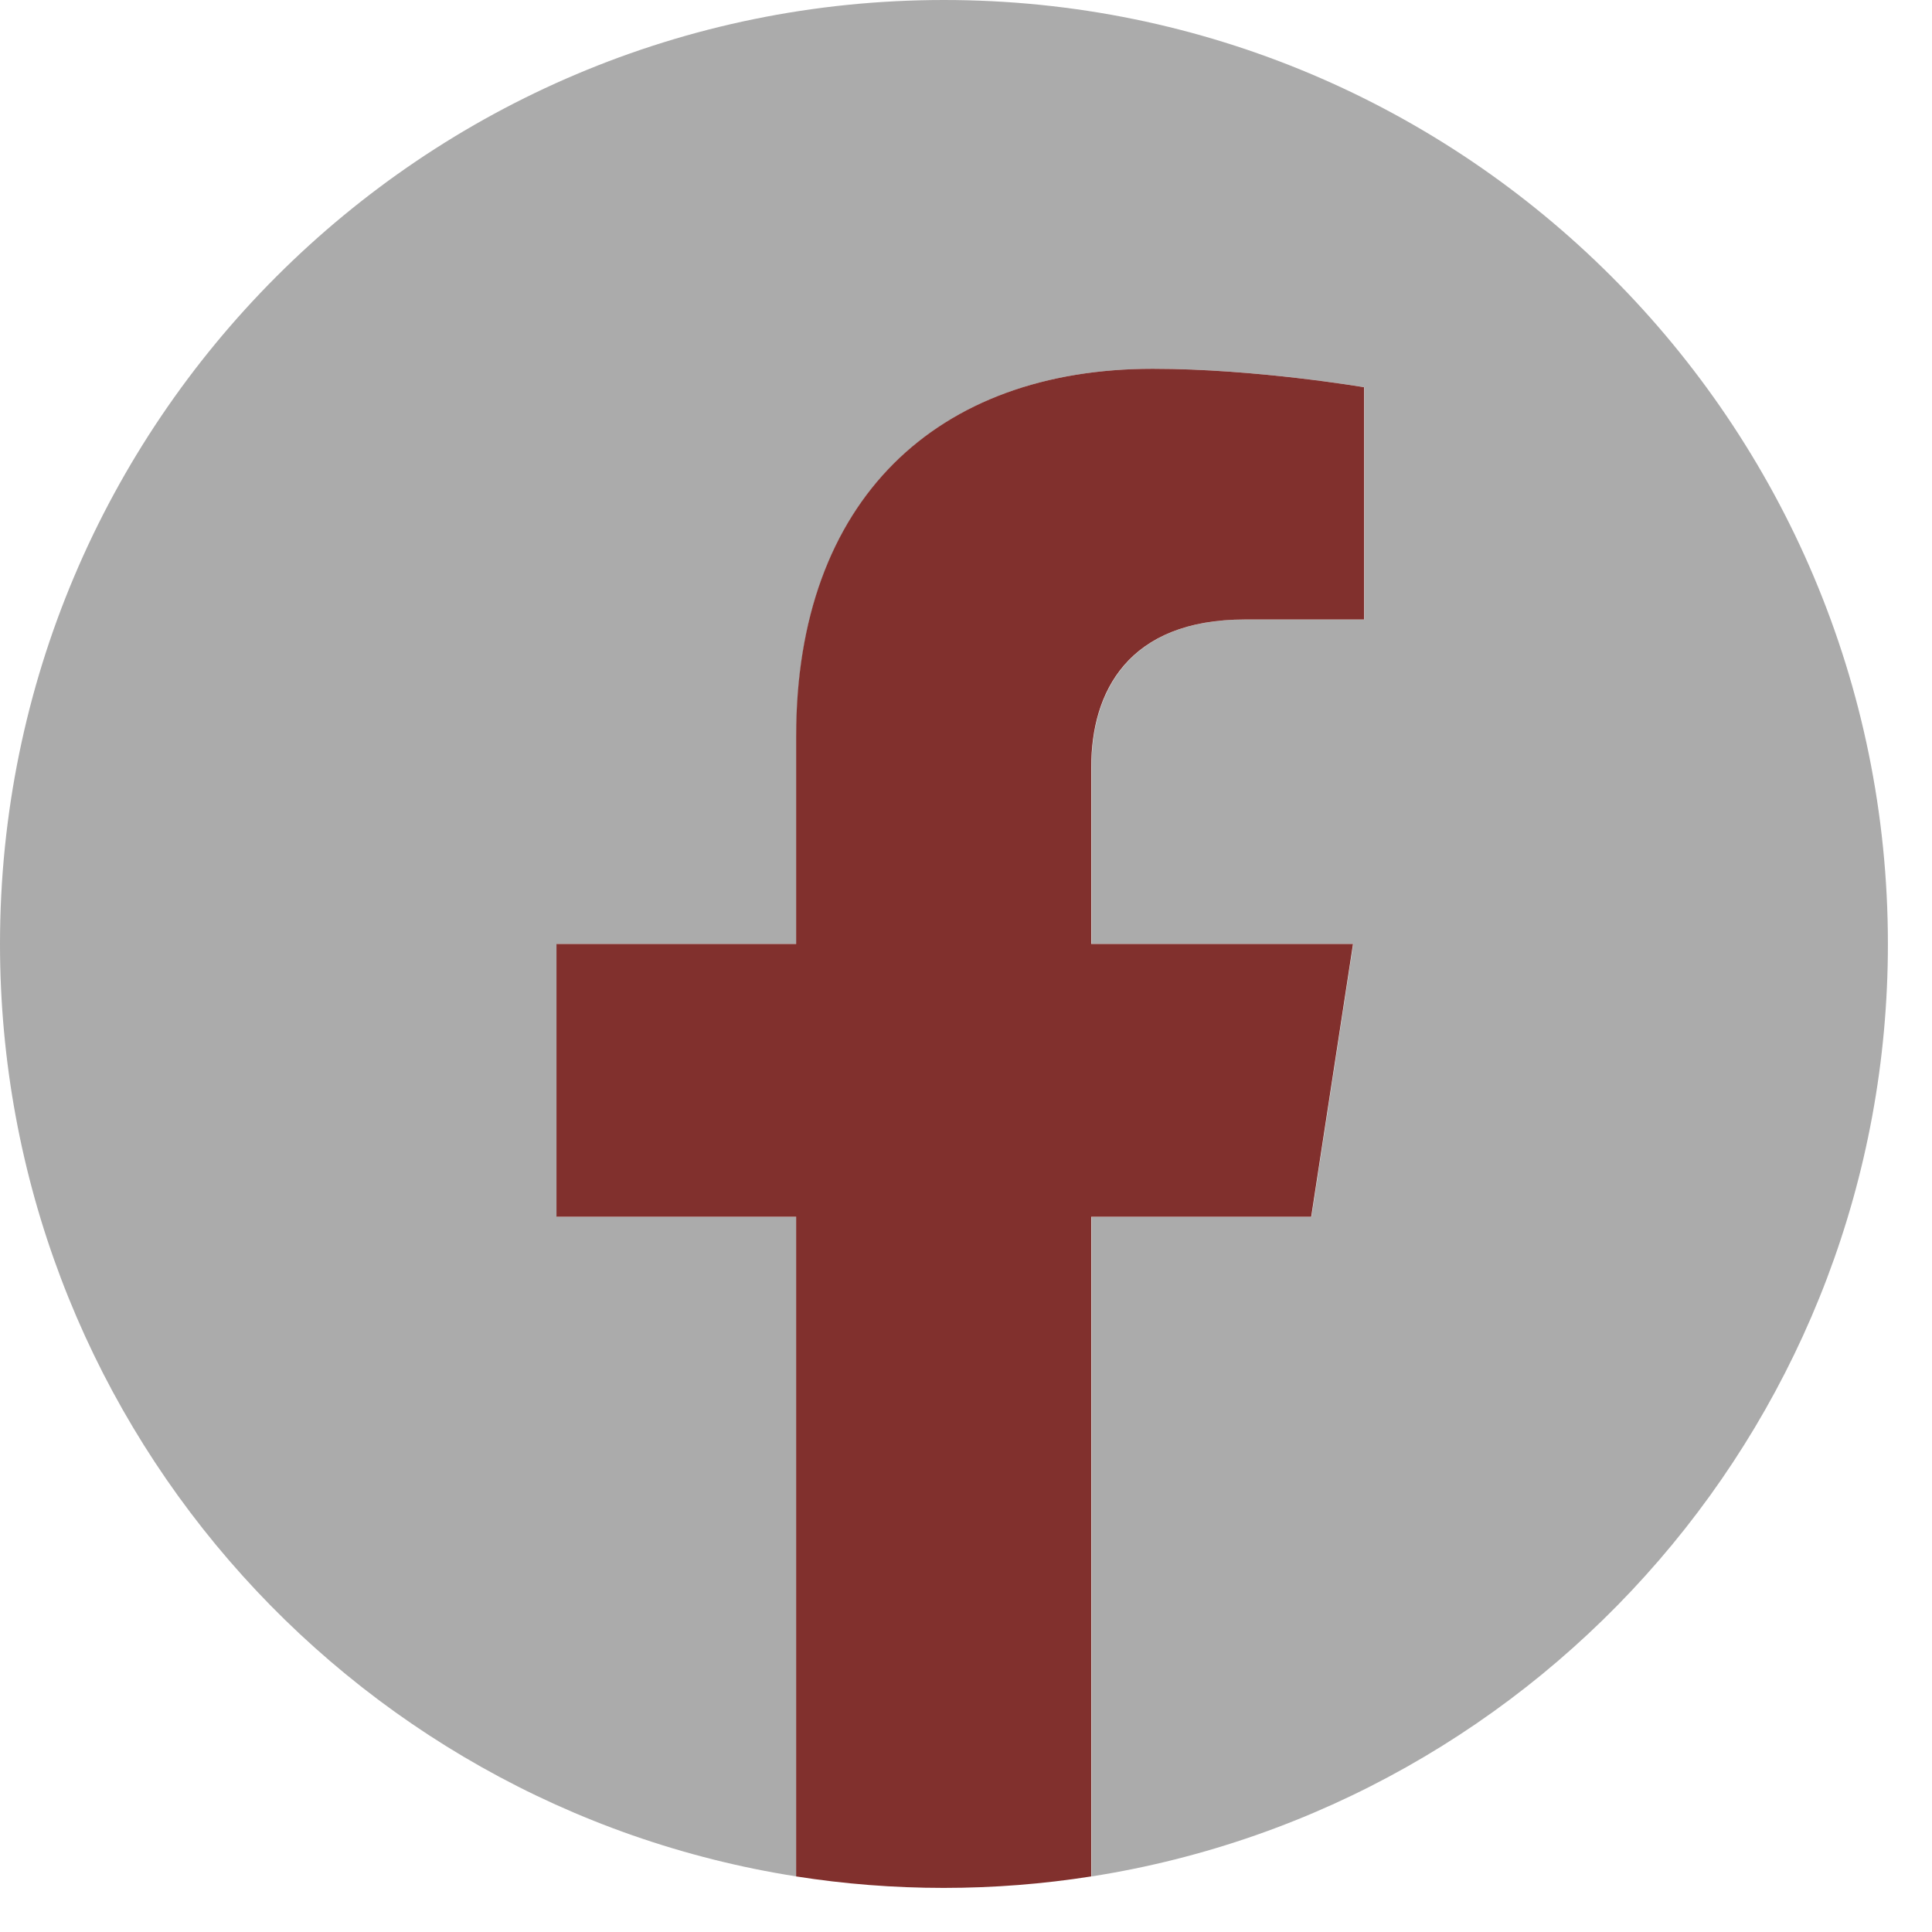
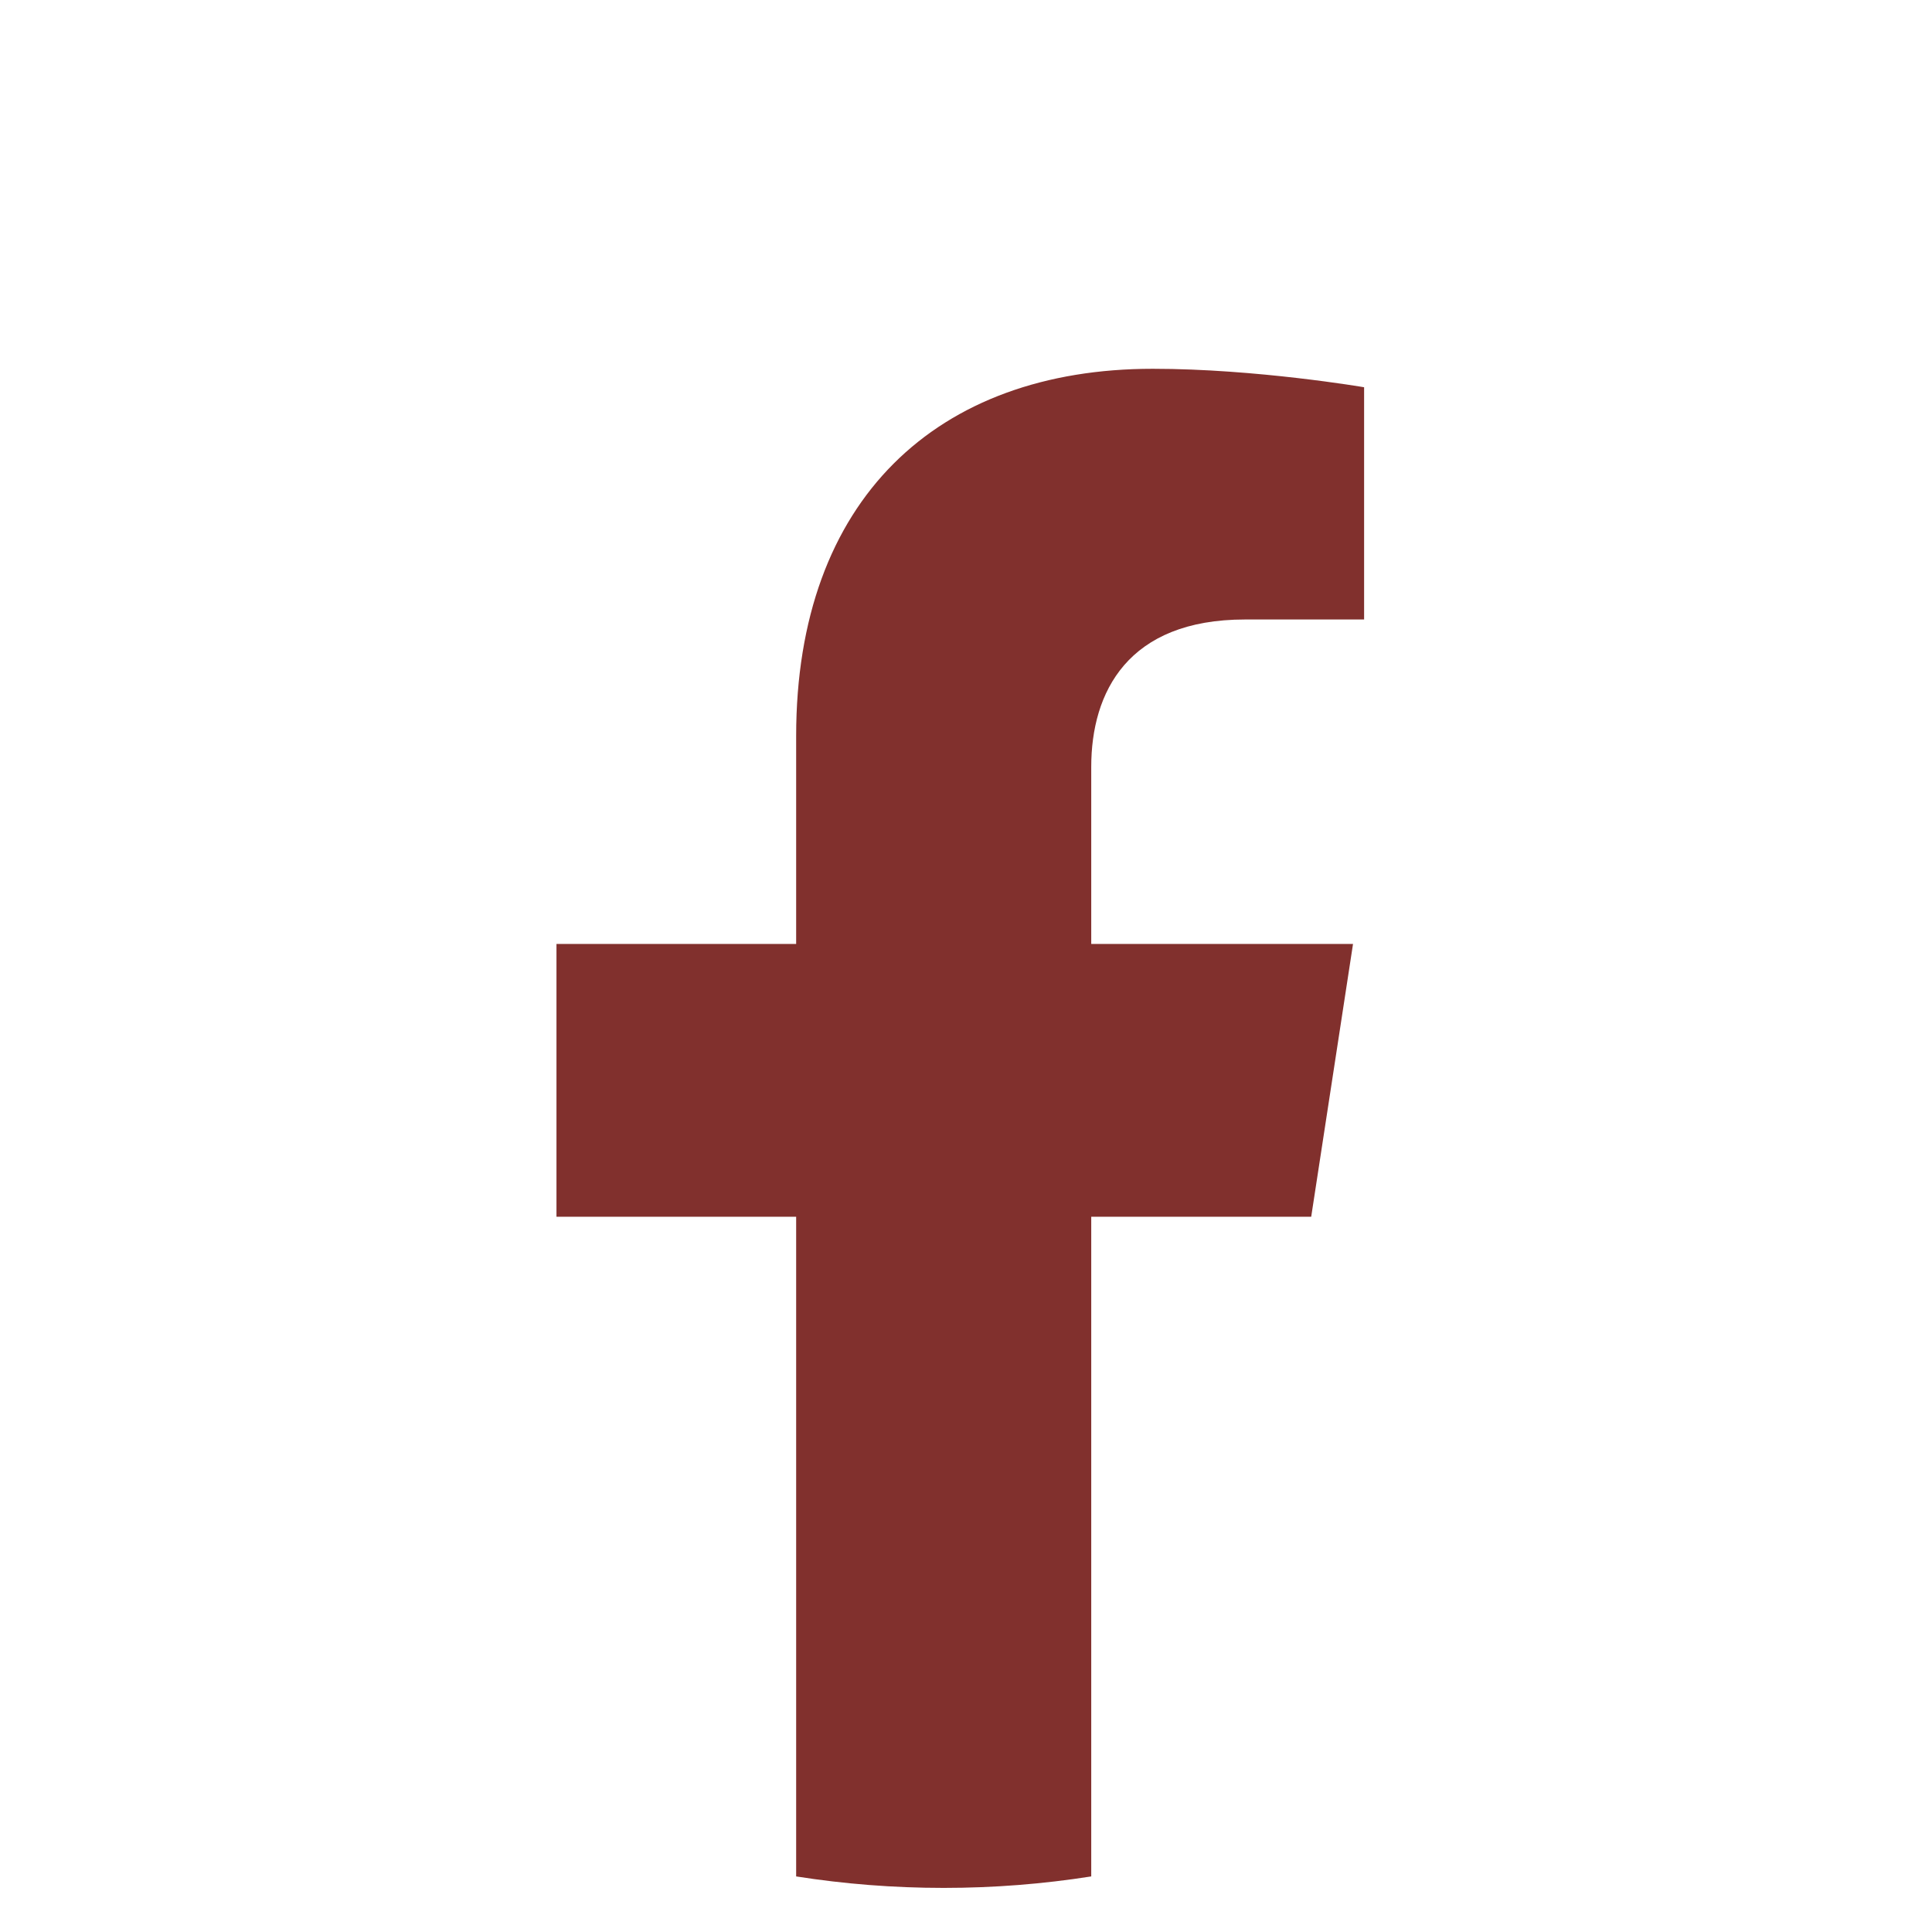
<svg xmlns="http://www.w3.org/2000/svg" width="34" height="34" viewBox="0 0 34 34" fill="none">
  <g id="Group">
-     <path id="Vector" d="M33.224 16.612C33.224 7.437 25.787 0 16.612 0C7.437 0 0 7.437 0 16.612C0 24.903 6.074 31.777 14.016 33.022V21.414H9.797V16.612H14.016V12.953C14.016 8.788 16.496 6.49 20.291 6.49C22.11 6.49 24.01 6.815 24.01 6.815V10.902H21.916C19.853 10.902 19.209 12.182 19.209 13.496V16.612H23.816L23.08 21.414H19.209V33.022C27.15 31.777 33.224 24.903 33.224 16.612Z" fill="#ABABAB" />
    <path id="Vector_2" d="M23.075 21.413L23.811 16.612H19.204V13.496C19.204 12.182 19.846 10.902 21.911 10.902H24.006V6.815C24.006 6.815 22.106 6.49 20.287 6.49C16.492 6.49 14.011 8.788 14.011 12.953V16.612H9.793V21.413H14.011V33.022C14.858 33.155 15.724 33.224 16.608 33.224C17.491 33.224 18.357 33.155 19.204 33.022V21.413H23.075Z" fill="#81302D" />
  </g>
</svg>